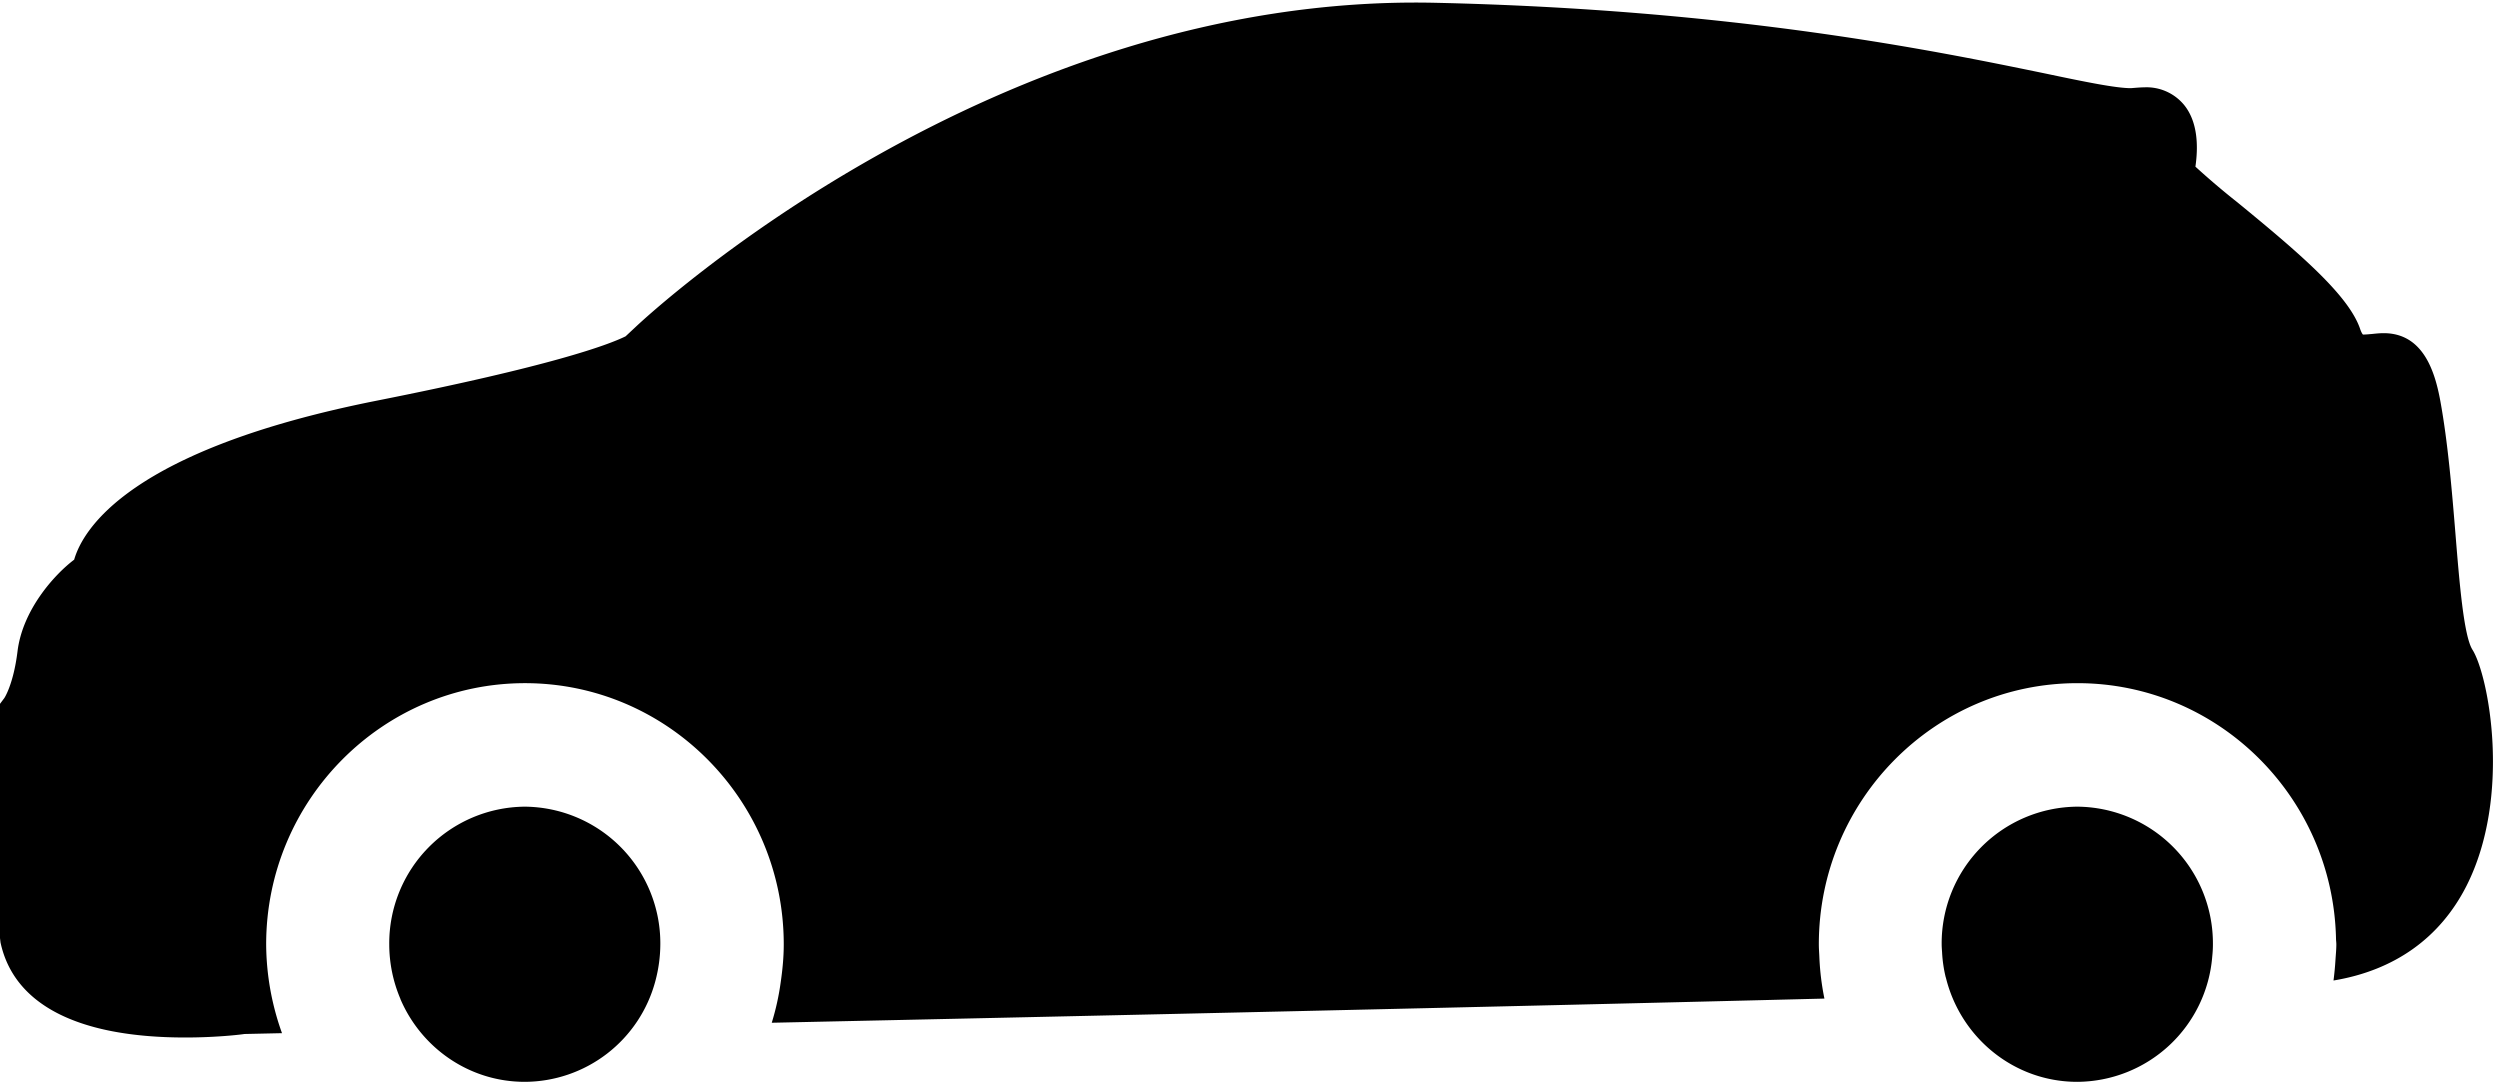
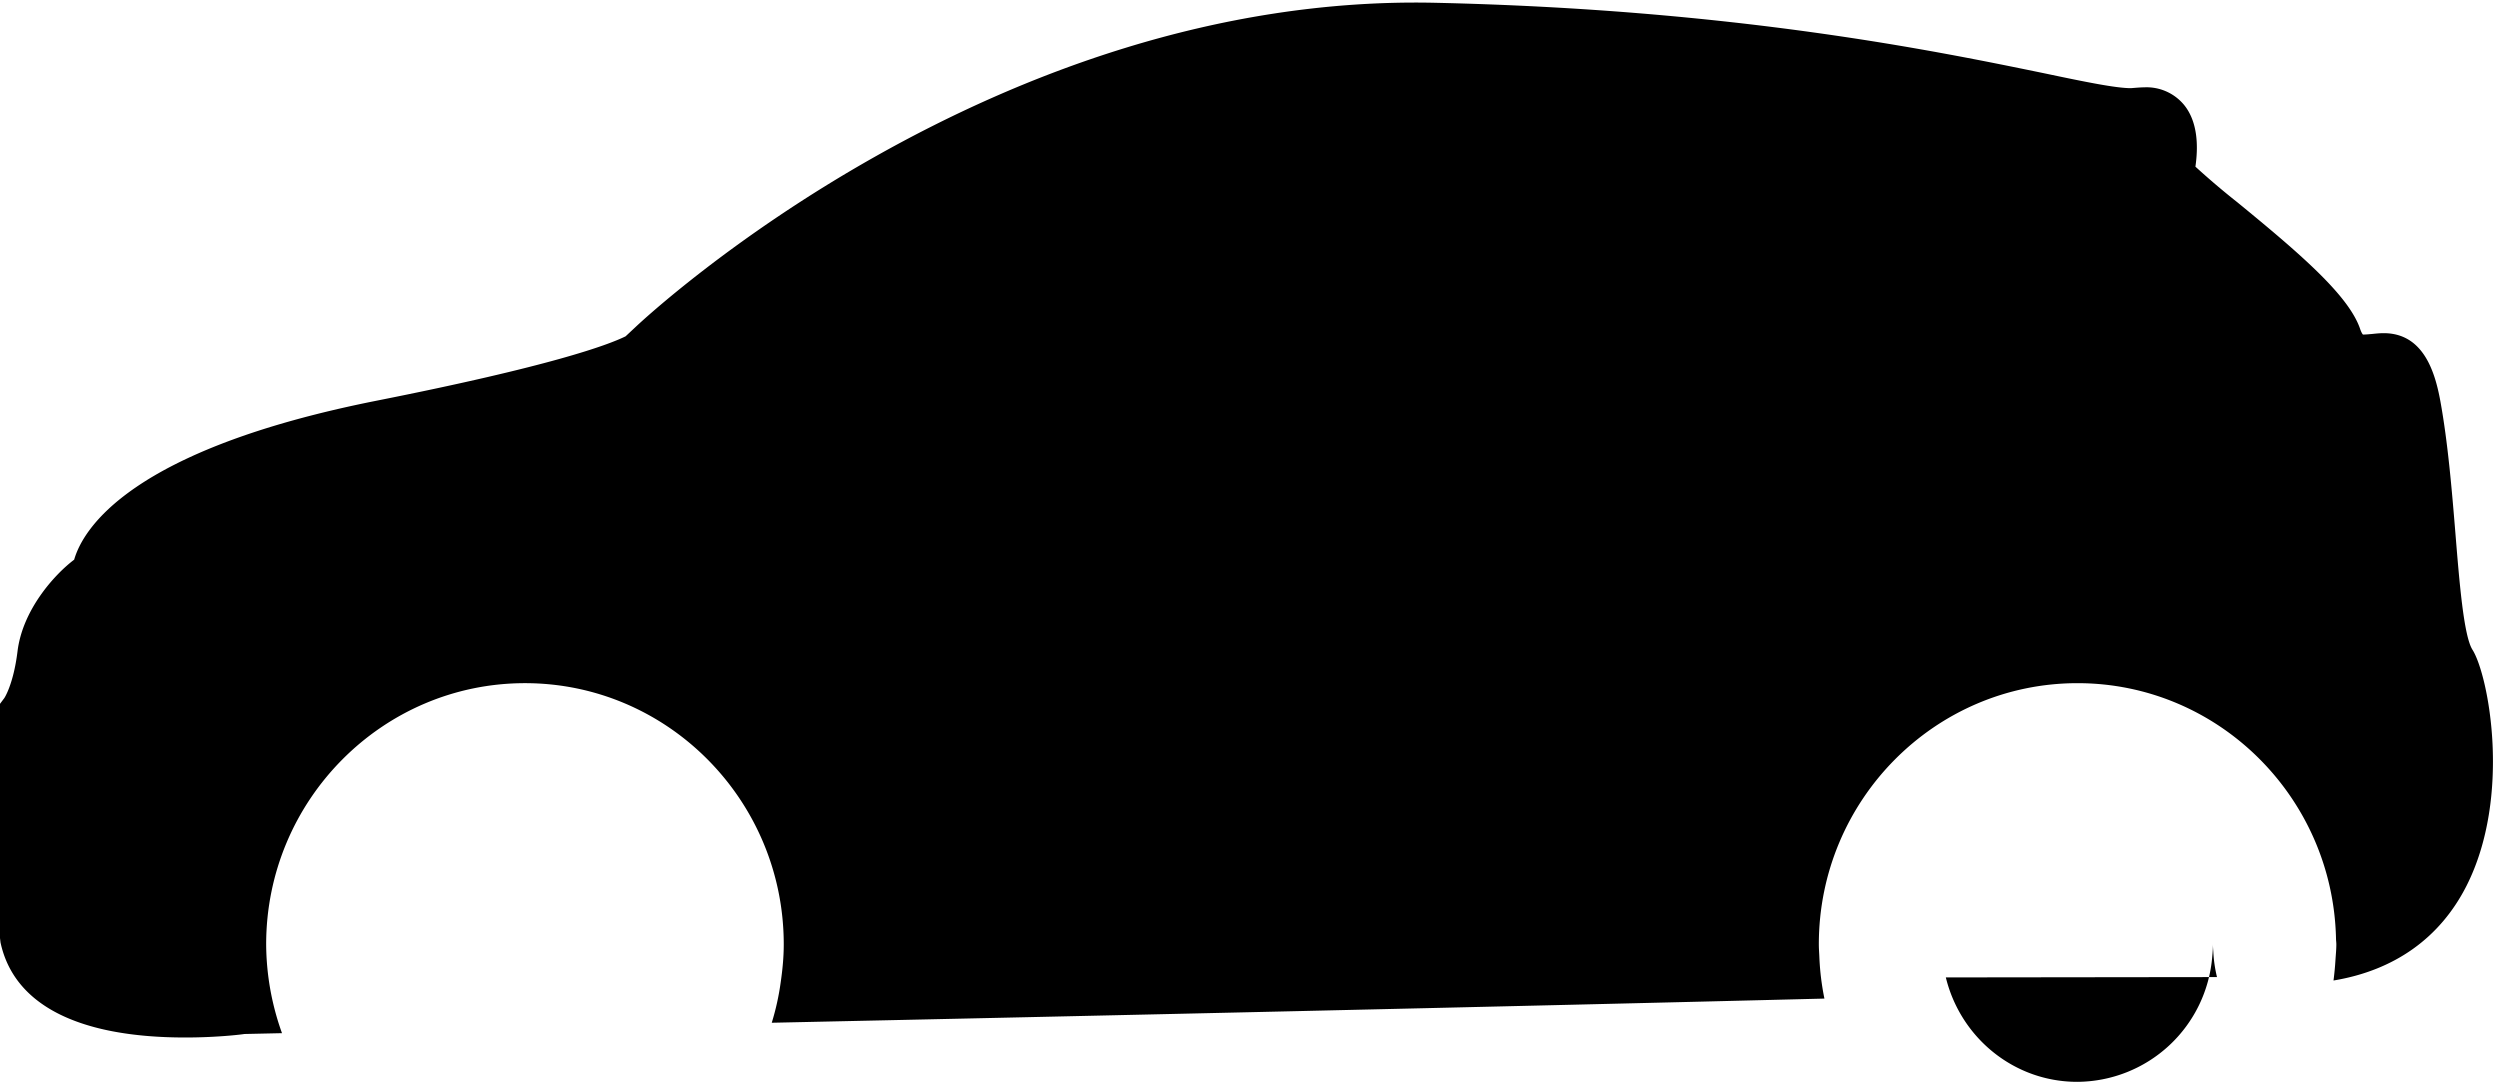
<svg xmlns="http://www.w3.org/2000/svg" width="60" height="26" viewBox="0 0 30 13">
  <g>
    <g>
      <g>
        <path d="M29.465 6.4c-.042-.511-.09-1.09-.181-1.588-.064-.35-.204-.814-.68-.814-.047 0-.095.005-.142.01-.029.002-.058.006-.106.007-.001 0-.017-.015-.036-.072-.14-.403-.725-.904-1.475-1.518a9.32 9.32 0 0 1-.5-.425c.035-.241.03-.538-.137-.742a.583.583 0 0 0-.474-.21c-.037 0-.076.003-.163.01-.181 0-.544-.074-1.047-.18C23.23.612 20.817.112 17.202.033 11.937-.073 7.8 3.761 7.629 3.922l-.122.114c-.216.106-.899.358-2.986.772C1.561 5.396.996 6.348.89 6.716c-.236.178-.62.602-.68 1.102-.049.398-.159.561-.159.56L0 8.446v2.811l.006.052c.16.746.927 1.141 2.217 1.141.412 0 .72-.042.708-.042l.453-.01a3.193 3.193 0 0 1-.19-1.066c0-1.728 1.394-3.134 3.106-3.134s3.105 1.406 3.105 3.134c0 .156-.015.307-.037.458a3.029 3.029 0 0 1-.107.483c3.877-.083 8.811-.194 12.632-.29a3.115 3.115 0 0 1-.06-.482c-.002-.057-.007-.112-.007-.17 0-1.727 1.392-3.133 3.104-3.133 1.688 0 3.064 1.367 3.102 3.062 0 .024.004.047.004.072 0 .06-.006.12-.01.18-.005.085-.013.17-.024.254.73-.121 1.278-.509 1.596-1.136.543-1.073.266-2.526.071-2.834-.105-.167-.157-.82-.204-1.395z" />
      </g>
      <g>
-         <path d="M4.805 11.989c.25.584.824.993 1.492.993a1.628 1.628 0 0 0 1.567-1.208 1.738 1.738 0 0 0 .06-.443A1.64 1.64 0 0 0 6.298 9.68a1.64 1.64 0 0 0-1.627 1.651 1.674 1.674 0 0 0 .135.658z" />
-       </g>
+         </g>
      <g>
-         <path d="M23.35 11.729c.175.719.814 1.253 1.577 1.253a1.634 1.634 0 0 0 1.62-1.504c.005-.048.008-.097.008-.147v-.004a1.64 1.64 0 0 0-1.628-1.647 1.64 1.64 0 0 0-1.627 1.651c0 .033.003.066.005.098a1.61 1.61 0 0 0 .044.3z" />
+         <path d="M23.35 11.729c.175.719.814 1.253 1.577 1.253a1.634 1.634 0 0 0 1.62-1.504c.005-.048.008-.097.008-.147v-.004c0 .033.003.066.005.098a1.61 1.61 0 0 0 .044.3z" />
      </g>
    </g>
  </g>
</svg>